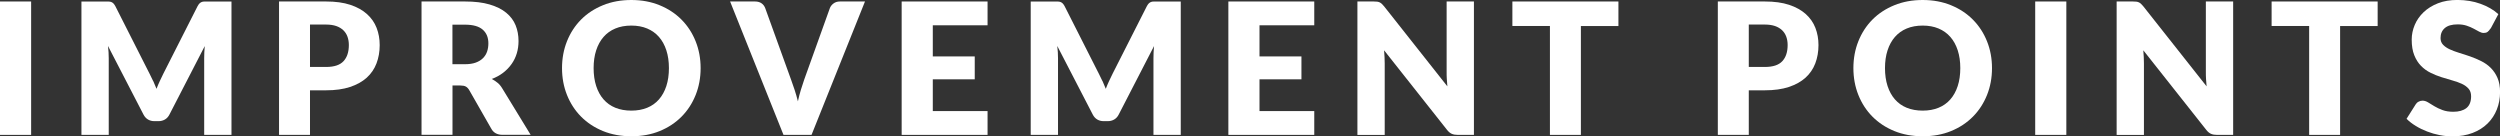
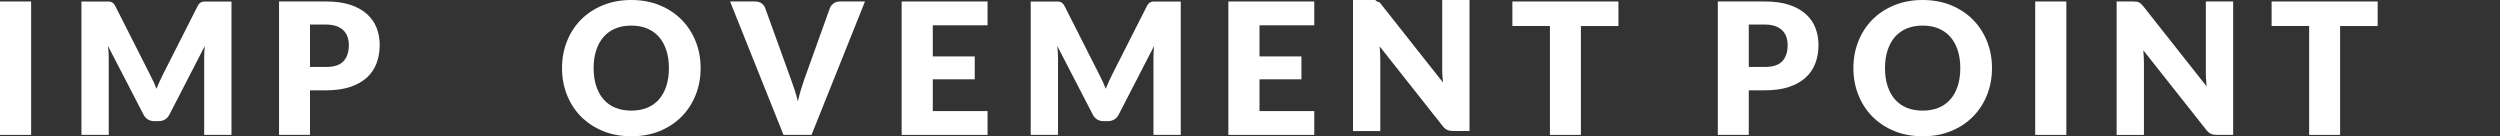
<svg xmlns="http://www.w3.org/2000/svg" viewBox="0 0 436.86 23.82">
  <rect x="0" y="0" width="436.86" height="23.82" fill="#333333" stroke="none" />
  <g fill="#fff">
    <path d="m5.44 23.57h-5.44v-23.31h5.44z" />
    <path d="m26.78 14.17c.2.44.39.89.57 1.35.18-.47.37-.93.58-1.37.2-.44.41-.87.62-1.29l5.98-11.79c.11-.2.22-.36.33-.47s.24-.19.38-.25.3-.08.47-.08h4.74v23.3h-4.77v-13.41c0-.65.03-1.35.1-2.11l-6.18 11.98c-.19.37-.45.66-.78.85s-.7.29-1.11.29h-.74c-.42 0-.79-.1-1.11-.29s-.58-.47-.78-.85l-6.21-12c.04.37.08.74.1 1.11s.03.71.03 1.02v13.41h-4.77v-23.3h4.74c.18 0 .33.03.47.08s.26.14.38.25c.11.11.22.27.33.47l6 11.84c.21.41.42.83.62 1.27z" />
    <path d="m54.17 15.78v7.79h-5.41v-23.31h8.22c1.64 0 3.05.19 4.23.58s2.15.93 2.91 1.61 1.33 1.49 1.69 2.42.54 1.93.54 3.01c0 1.16-.19 2.23-.56 3.2s-.94 1.8-1.71 2.5c-.77.69-1.74 1.23-2.92 1.62s-2.57.58-4.18.58h-2.82zm0-4.08h2.82c1.41 0 2.42-.34 3.04-1.01s.93-1.61.93-2.82c0-.53-.08-1.02-.24-1.46s-.4-.81-.73-1.13c-.33-.31-.74-.56-1.23-.73-.5-.17-1.09-.26-1.77-.26h-2.82v7.39z" />
-     <path d="m79.07 14.94v8.62h-5.41v-23.3h7.58c1.69 0 3.12.17 4.31.52s2.16.83 2.91 1.45 1.3 1.35 1.64 2.19.51 1.76.51 2.75c0 .76-.1 1.47-.3 2.14s-.5 1.29-.9 1.86-.89 1.08-1.47 1.53-1.25.82-2.01 1.1c.36.18.7.41 1.02.67s.59.59.82.98l4.96 8.11h-4.9c-.91 0-1.56-.34-1.95-1.02l-3.87-6.77c-.17-.3-.37-.51-.6-.64s-.55-.19-.97-.19h-1.38zm0-3.72h2.18c.74 0 1.36-.09 1.88-.28s.94-.45 1.27-.78.57-.72.72-1.16.22-.92.22-1.43c0-1.02-.33-1.82-1-2.4s-1.7-.86-3.1-.86h-2.18v6.91z" />
    <path d="m122.43 11.9c0 1.69-.29 3.25-.87 4.7s-1.4 2.71-2.46 3.78-2.33 1.91-3.82 2.52-3.14.91-4.95.91-3.47-.3-4.96-.91-2.77-1.45-3.83-2.52-1.88-2.33-2.46-3.78-.87-3.02-.87-4.7.29-3.25.87-4.7 1.4-2.71 2.46-3.78 2.34-1.9 3.83-2.51 3.15-.91 4.96-.91 3.46.31 4.95.92 2.76 1.45 3.82 2.52 1.88 2.33 2.46 3.78.87 3.01.87 4.69zm-5.54 0c0-1.15-.15-2.19-.45-3.11s-.73-1.7-1.29-2.34-1.25-1.13-2.06-1.47-1.73-.51-2.77-.51-1.98.17-2.79.51c-.82.34-1.5.83-2.06 1.47s-.99 1.42-1.29 2.34-.45 1.96-.45 3.11.15 2.21.45 3.13.73 1.7 1.29 2.34 1.25 1.13 2.06 1.46 1.75.5 2.79.5 1.96-.17 2.77-.5 1.5-.82 2.06-1.46.99-1.42 1.29-2.34.45-1.97.45-3.13z" />
    <path d="m127.58.26h4.35c.47 0 .85.11 1.15.32s.51.5.64.85l4.51 12.48c.2.54.41 1.14.62 1.78s.4 1.31.58 2.02c.15-.7.32-1.38.52-2.02s.39-1.23.58-1.78l4.48-12.48c.11-.3.31-.57.62-.81s.69-.36 1.14-.36h4.38l-9.34 23.31h-4.9z" />
    <path d="m172.57.26v4.16h-9.57v5.44h7.33v4h-7.33v5.55h9.57v4.16h-15.01v-23.31z" />
    <path d="m192.66 14.17c.2.44.39.89.57 1.35.18-.47.37-.93.58-1.37.2-.44.41-.87.62-1.29l5.98-11.79c.11-.2.22-.36.33-.47s.24-.19.38-.25.3-.08.47-.08h4.74v23.3h-4.77v-13.41c0-.65.03-1.35.1-2.11l-6.18 11.98c-.19.37-.45.66-.78.85s-.7.29-1.11.29h-.74c-.42 0-.79-.1-1.11-.29s-.58-.47-.78-.85l-6.21-12c.04.37.08.74.1 1.11s.03.71.03 1.02v13.41h-4.77v-23.3h4.74c.18 0 .33.03.47.08s.26.14.38.25c.11.11.22.27.33.47l6 11.84c.21.41.42.83.62 1.27z" />
    <path d="m229.66.26v4.16h-9.57v5.44h7.33v4h-7.33v5.55h9.57v4.16h-15.01v-23.31z" />
-     <path d="m240.65.29c.16.02.3.06.43.12s.25.14.37.25.25.25.4.43l11.07 14c-.04-.45-.07-.88-.1-1.3s-.03-.82-.03-1.19v-12.34h4.77v23.31h-2.82c-.42 0-.77-.06-1.06-.19s-.57-.36-.83-.7l-10.99-13.89c.03.41.06.8.08 1.19s.03.75.03 1.1v12.5h-4.77v-23.32h2.85c.24 0 .43.01.59.03z" />
+     <path d="m240.65.29c.16.02.3.06.43.12l11.07 14c-.04-.45-.07-.88-.1-1.3s-.03-.82-.03-1.19v-12.34h4.77v23.31h-2.82c-.42 0-.77-.06-1.06-.19s-.57-.36-.83-.7l-10.99-13.89c.03.41.06.8.08 1.19s.03.75.03 1.1v12.5h-4.77v-23.32h2.85c.24 0 .43.01.59.03z" />
    <path d="m282.81.26v4.29h-6.56v19.02h-5.41v-19.03h-6.56v-4.28z" />
    <path d="m305.59 15.78v7.79h-5.41v-23.31h8.22c1.64 0 3.05.19 4.23.58s2.15.93 2.91 1.61 1.33 1.49 1.69 2.42.54 1.93.54 3.01c0 1.16-.19 2.23-.56 3.2s-.94 1.8-1.71 2.5c-.77.69-1.74 1.23-2.92 1.62s-2.57.58-4.18.58h-2.82zm0-4.08h2.82c1.41 0 2.42-.34 3.04-1.01s.93-1.61.93-2.82c0-.53-.08-1.02-.24-1.46s-.4-.81-.73-1.13c-.33-.31-.74-.56-1.23-.73-.5-.17-1.09-.26-1.77-.26h-2.82v7.39z" />
    <path d="m348.09 11.9c0 1.69-.29 3.25-.87 4.7s-1.4 2.71-2.46 3.78-2.33 1.91-3.82 2.52-3.14.91-4.95.91-3.47-.3-4.96-.91-2.77-1.45-3.83-2.52-1.88-2.33-2.46-3.78-.87-3.02-.87-4.7.29-3.25.87-4.7 1.4-2.71 2.46-3.78 2.34-1.9 3.83-2.51 3.15-.91 4.96-.91 3.46.31 4.95.92 2.76 1.45 3.82 2.52 1.88 2.33 2.46 3.78.87 3.01.87 4.69zm-5.54 0c0-1.15-.15-2.19-.45-3.11s-.73-1.7-1.29-2.34-1.25-1.13-2.06-1.47-1.73-.51-2.77-.51-1.98.17-2.79.51c-.82.34-1.5.83-2.06 1.47s-.99 1.42-1.29 2.34-.45 1.96-.45 3.11.15 2.21.45 3.13.73 1.7 1.29 2.34 1.25 1.13 2.06 1.46 1.75.5 2.79.5 1.96-.17 2.77-.5 1.5-.82 2.06-1.46.99-1.42 1.29-2.34.45-1.97.45-3.13z" />
    <path d="m361.08 23.57h-5.44v-23.31h5.44z" />
    <path d="m373.32.29c.16.02.3.06.43.12s.25.14.37.25.25.25.4.43l11.07 14c-.04-.45-.07-.88-.1-1.3s-.03-.82-.03-1.19v-12.34h4.77v23.31h-2.82c-.42 0-.77-.06-1.06-.19s-.57-.36-.83-.7l-10.99-13.89c.03.41.06.8.08 1.19s.03.75.03 1.1v12.5h-4.77v-23.32h2.85c.24 0 .43.01.59.03z" />
    <path d="m415.48.26v4.29h-6.56v19.02h-5.41v-19.03h-6.56v-4.28z" />
-     <path d="m435.19 4.99c-.16.26-.33.45-.5.58s-.4.19-.68.19c-.25 0-.51-.08-.79-.23s-.6-.33-.96-.52-.76-.37-1.22-.52-.98-.23-1.57-.23c-1.01 0-1.77.22-2.26.65-.5.43-.74 1.02-.74 1.75 0 .47.15.86.45 1.17s.69.58 1.18.8 1.04.43 1.66.62 1.26.39 1.91.62 1.29.5 1.91.81 1.18.7 1.66 1.18.88 1.06 1.18 1.75.45 1.52.45 2.49c0 1.08-.19 2.09-.56 3.02-.37.94-.91 1.76-1.62 2.46s-1.58 1.25-2.62 1.65-2.22.6-3.54.6c-.73 0-1.46-.07-2.22-.22s-1.48-.36-2.18-.63-1.37-.59-1.98-.97c-.62-.37-1.16-.79-1.62-1.25l1.6-2.53c.12-.19.28-.35.5-.46.21-.12.44-.18.69-.18.32 0 .64.1.97.3s.69.43 1.1.67c.41.25.88.47 1.42.67s1.16.3 1.89.3c.98 0 1.74-.22 2.29-.65.54-.43.82-1.12.82-2.06 0-.54-.15-.99-.45-1.33s-.69-.62-1.18-.85c-.49-.22-1.04-.42-1.66-.59s-1.25-.36-1.9-.57-1.29-.46-1.9-.77c-.62-.3-1.17-.7-1.66-1.2s-.88-1.11-1.18-1.86c-.3-.74-.45-1.66-.45-2.74 0-.87.18-1.73.53-2.56s.87-1.57 1.55-2.22 1.52-1.17 2.51-1.56 2.13-.58 3.41-.58c.71 0 1.41.06 2.09.17s1.32.28 1.93.5 1.18.48 1.7.78c.53.3 1 .65 1.42 1.03l-1.34 2.51z" />
  </g>
</svg>